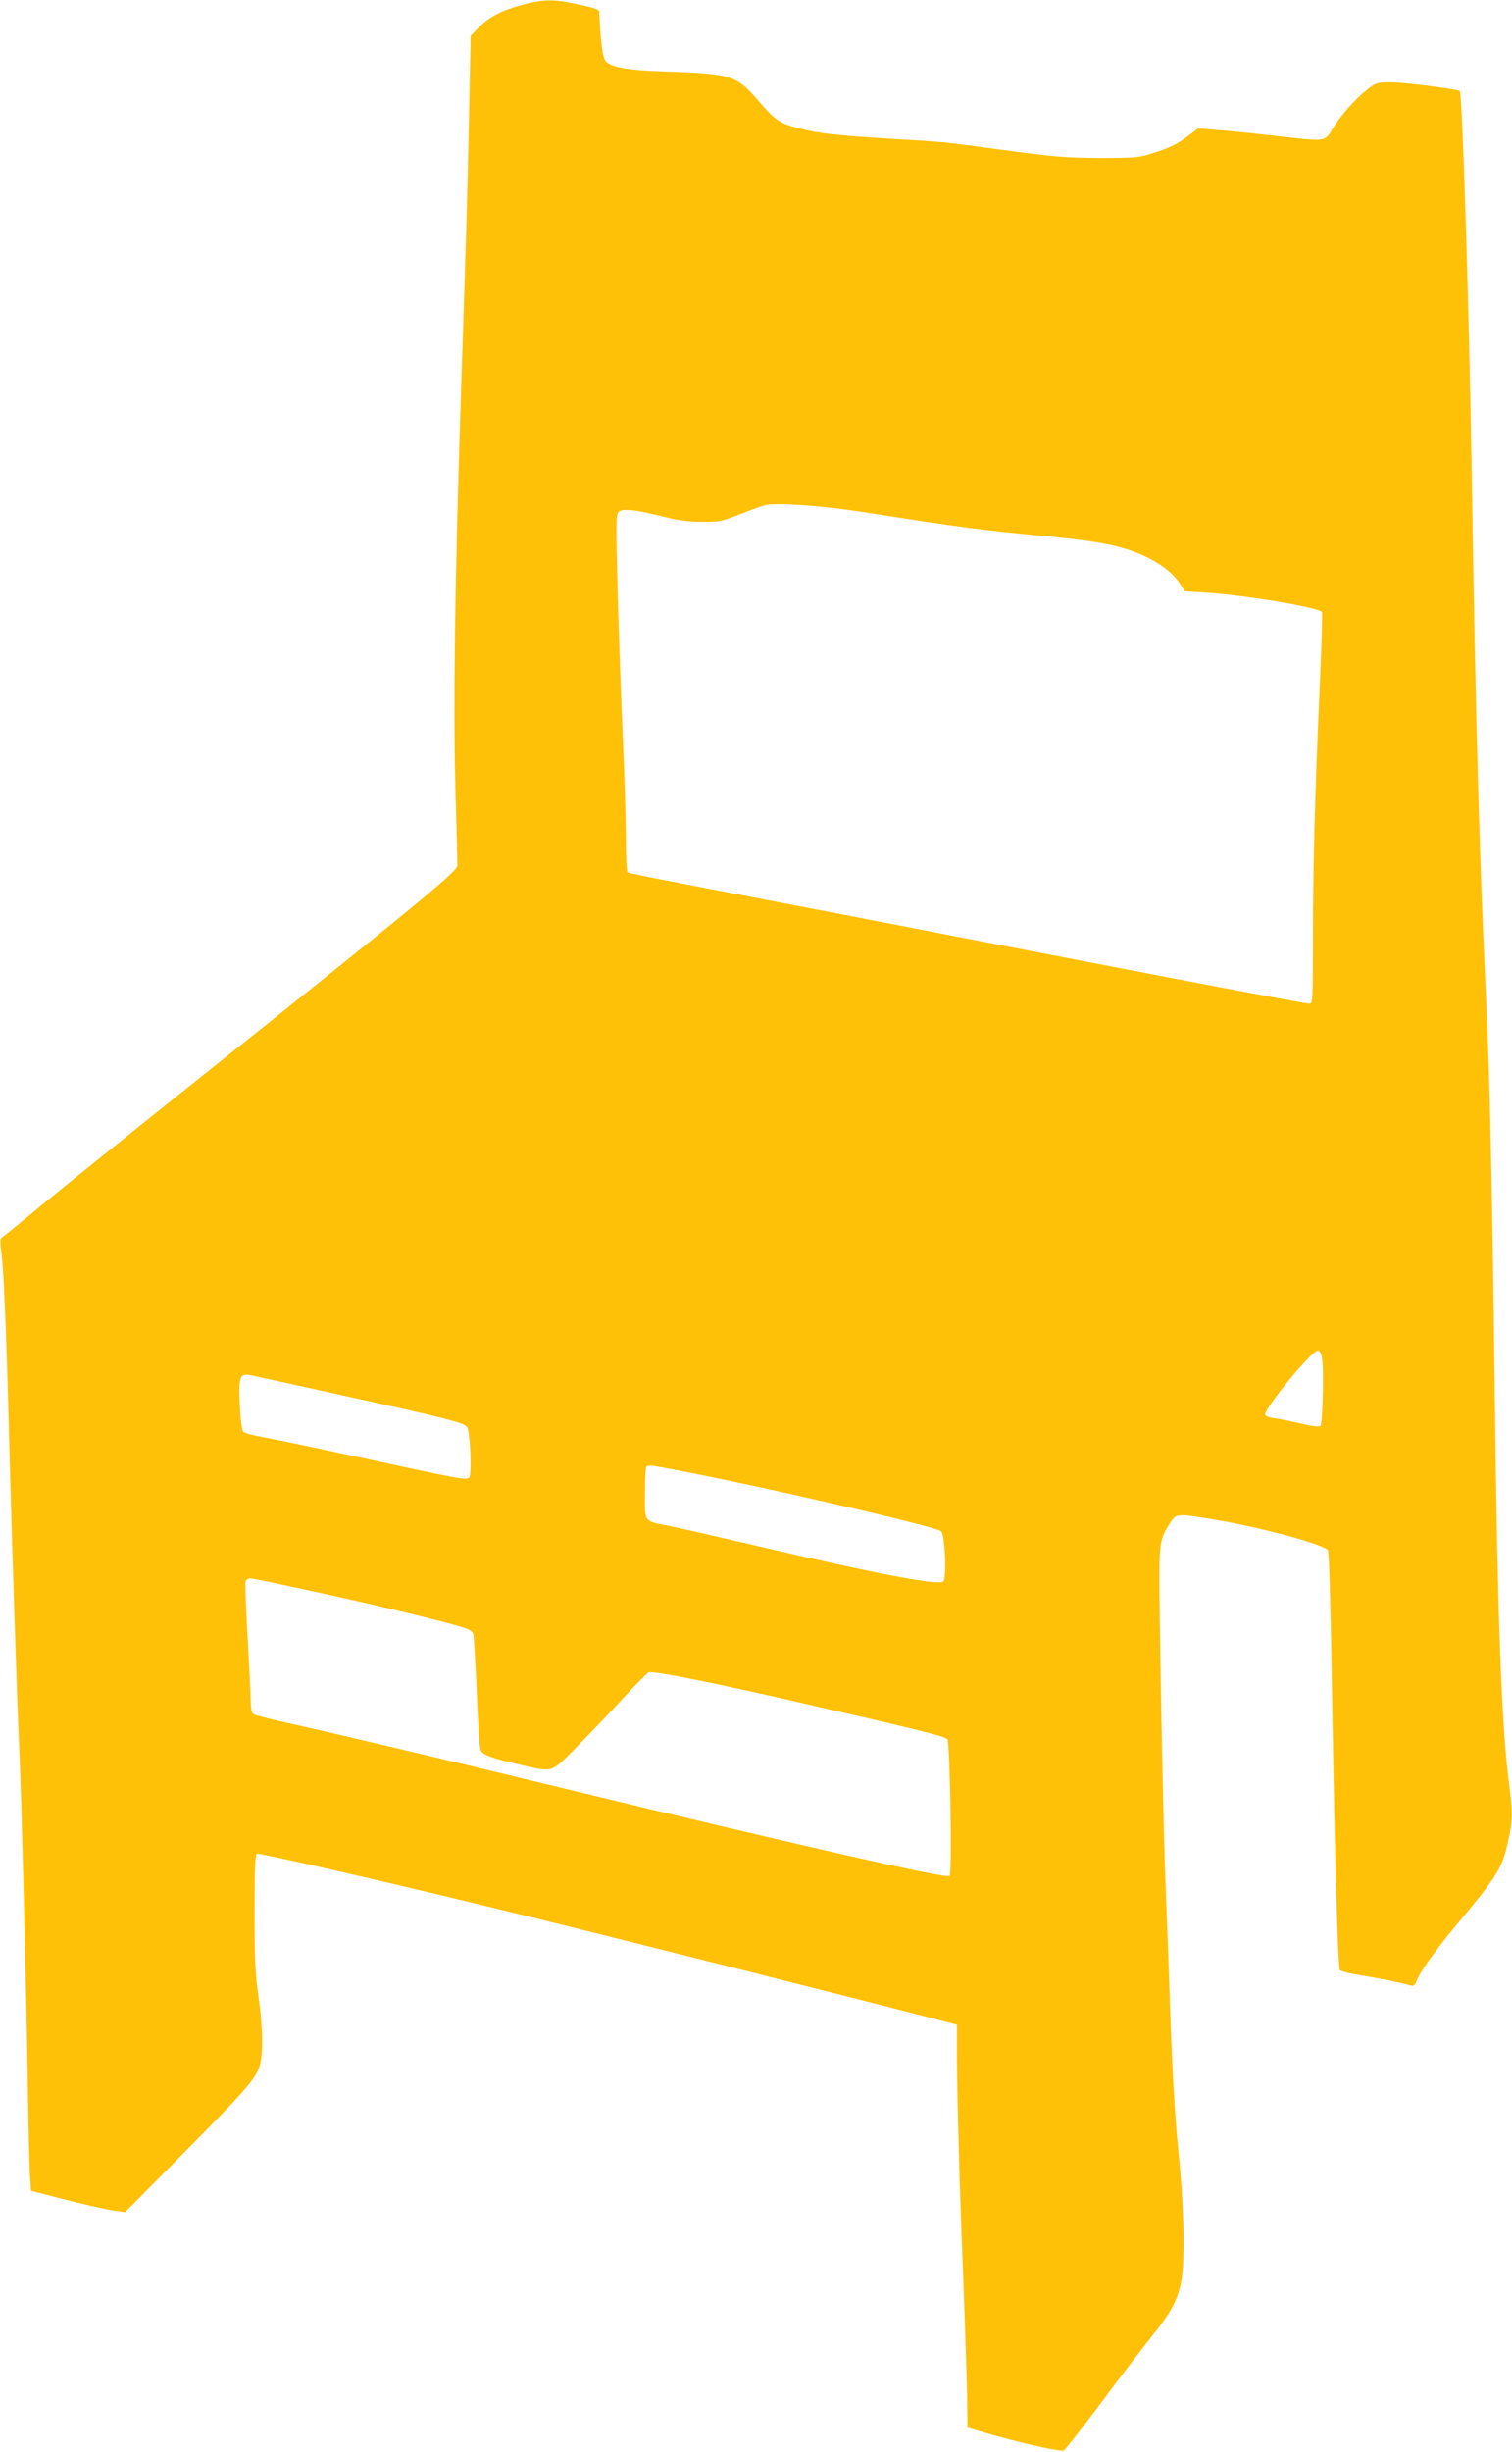
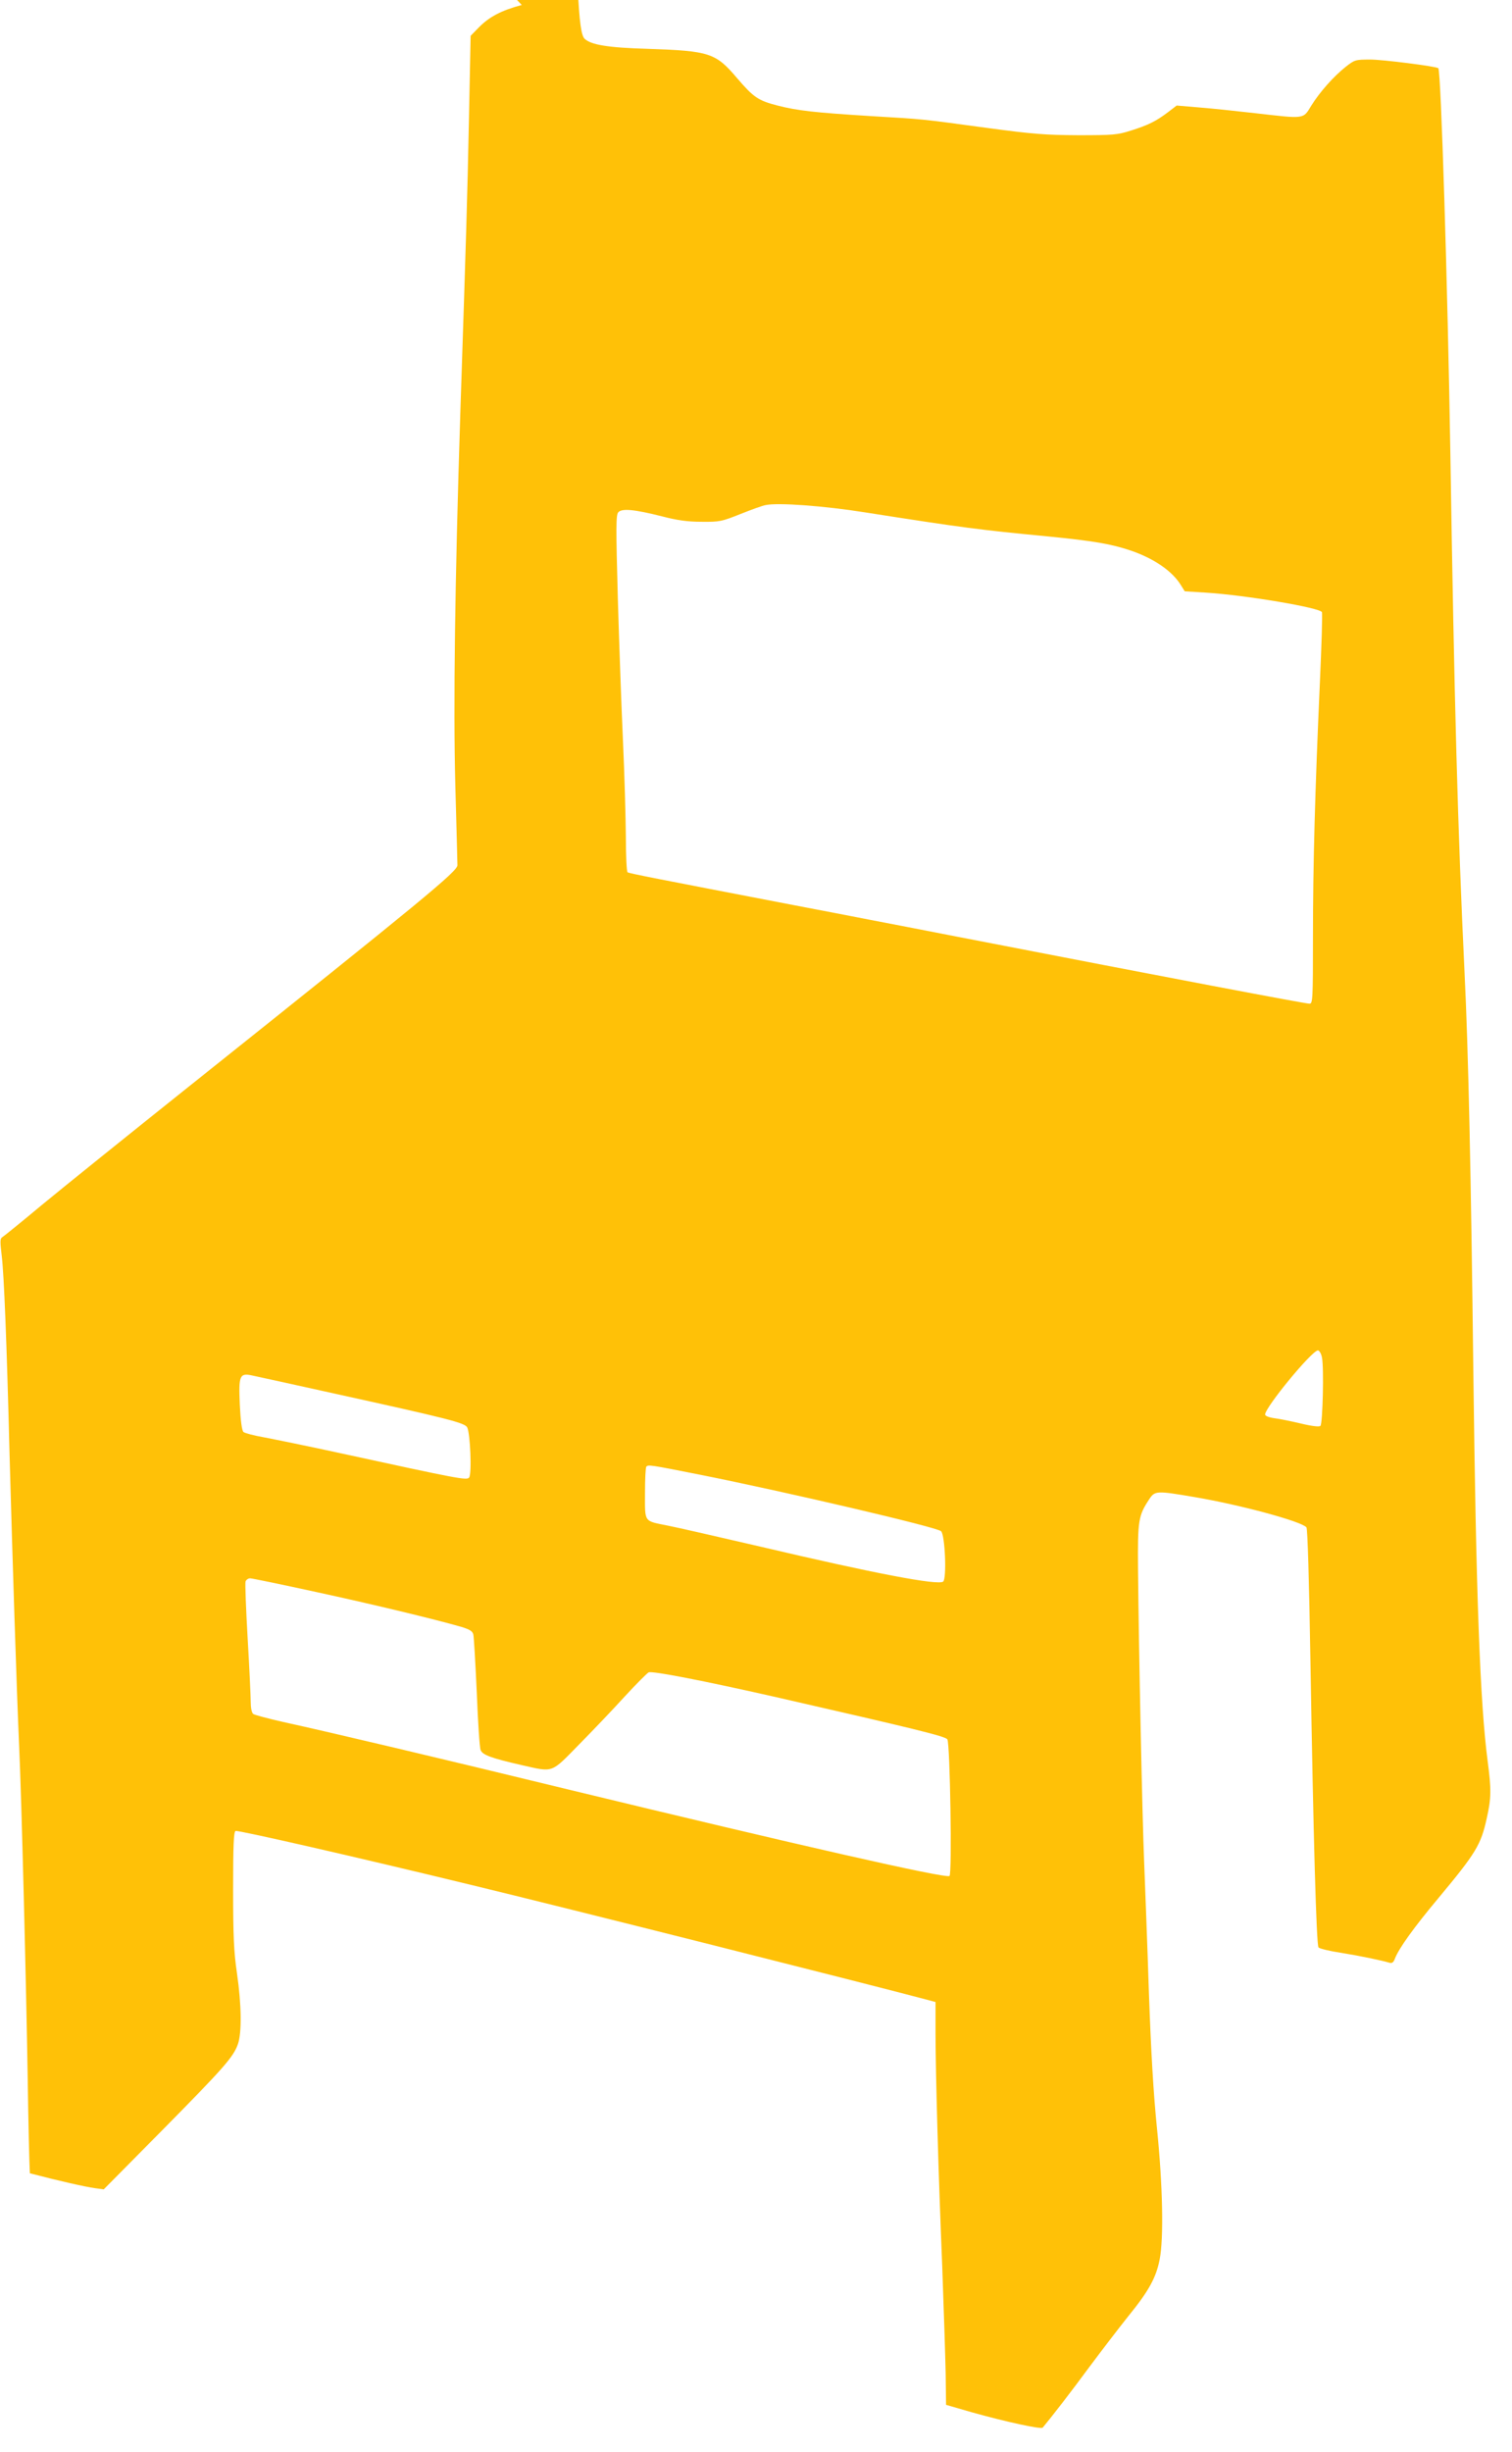
<svg xmlns="http://www.w3.org/2000/svg" version="1.0" width="790pt" height="1280pt" viewBox="0 0 790 1280" preserveAspectRatio="xMidYMid meet">
  <g transform="translate(0,1280) scale(0.1,-0.1)" fill="#ffc107" stroke="none">
-     <path d="M2726 12774 c-108 -29 -170 -62 -225 -118 l-42 -43 -9 -444 c-9 -429 -13 -561 -45 -1529 -28 -872 -37 -1521 -26 -1940 6 -217 11 -405 11 -417 0 -32 -174 -175 -1390 -1145 -327 -261 -680 -545 -784 -631 -104 -87 -196 -161 -204 -166 -12 -7 -12 -22 -3 -97 12 -100 26 -444 41 -1039 14 -506 37 -1234 50 -1520 13 -283 37 -1248 45 -1750 3 -214 8 -431 11 -481 l6 -91 106 -28 c152 -40 290 -71 341 -78 l45 -6 304 307 c322 326 373 383 397 451 21 60 19 206 -5 371 -16 110 -20 190 -20 436 0 233 3 303 13 306 13 5 627 -135 1232 -282 473 -114 2088 -521 2388 -601 l37 -10 0 -172 c1 -217 14 -698 35 -1207 8 -217 16 -469 18 -560 l2 -164 135 -39 c175 -49 362 -90 370 -80 45 54 150 189 244 317 65 87 157 207 205 267 105 129 144 200 162 294 22 110 16 390 -14 685 -18 177 -31 393 -42 705 -8 248 -20 556 -25 685 -10 239 -28 1104 -32 1530 -2 255 2 278 58 363 30 46 38 46 238 12 237 -40 559 -127 584 -158 6 -7 14 -275 21 -707 15 -909 31 -1472 42 -1486 5 -6 57 -19 117 -28 100 -16 214 -40 254 -52 13 -4 21 2 28 21 20 53 99 163 227 316 196 235 223 279 253 417 24 105 24 153 5 297 -40 303 -61 874 -75 2035 -12 1027 -26 1681 -46 2085 -35 730 -54 1426 -74 2705 -14 870 -49 2006 -63 2015 -14 10 -291 45 -354 45 -79 0 -83 -1 -130 -38 -64 -51 -135 -131 -180 -203 -43 -71 -31 -69 -293 -39 -96 11 -228 25 -293 30 l-117 10 -47 -36 c-61 -46 -103 -67 -193 -95 -69 -22 -92 -24 -275 -24 -173 1 -237 6 -475 38 -354 48 -325 45 -610 62 -289 18 -381 28 -486 55 -101 26 -125 43 -210 142 -113 133 -143 143 -468 154 -209 6 -297 21 -330 53 -17 17 -27 90 -35 257 -1 15 -16 21 -124 44 -116 25 -171 24 -281 -6z m1794 -2649 c517 -81 597 -91 950 -125 245 -24 337 -40 440 -75 119 -41 215 -106 260 -180 l20 -32 111 -7 c208 -13 597 -79 606 -102 3 -8 -2 -175 -11 -372 -25 -555 -36 -946 -36 -1324 0 -325 -1 -348 -18 -348 -21 0 -708 130 -1842 350 -173 34 -382 74 -465 90 -82 16 -258 50 -390 75 -712 137 -857 165 -866 171 -5 3 -9 87 -9 187 -1 100 -7 324 -15 497 -8 173 -20 509 -27 747 -10 368 -10 434 2 448 18 22 84 16 230 -21 77 -20 131 -28 205 -28 95 -1 105 1 205 41 58 23 116 44 130 46 63 14 306 -4 520 -38z m2387 -4412 c11 -51 4 -345 -8 -357 -5 -6 -43 -2 -101 12 -51 12 -114 25 -140 28 -28 4 -48 12 -48 19 0 38 245 335 276 335 7 0 17 -16 21 -37z m-5157 -189 c595 -131 678 -152 691 -176 16 -30 25 -244 10 -262 -13 -15 -51 -8 -676 128 -165 36 -343 72 -395 82 -52 9 -101 22 -108 28 -8 8 -15 57 -19 142 -7 156 -1 168 69 152 24 -5 216 -47 428 -94z m1907 -423 c447 -89 1239 -274 1260 -295 21 -20 30 -248 11 -263 -27 -21 -358 42 -953 182 -220 51 -438 101 -485 110 -128 26 -120 14 -120 169 0 73 3 136 7 139 10 11 18 10 280 -42z m-2007 -612 c300 -65 624 -143 762 -183 42 -13 57 -22 61 -39 3 -12 11 -148 18 -302 6 -154 15 -290 20 -301 9 -26 57 -43 214 -79 169 -38 151 -45 301 108 71 72 179 185 238 250 60 65 116 121 125 126 17 9 289 -44 656 -127 731 -167 897 -207 905 -223 14 -26 25 -705 11 -713 -21 -14 -799 163 -1981 449 -699 170 -1241 298 -1500 355 -80 18 -151 37 -157 42 -8 6 -13 33 -13 62 0 28 -7 178 -16 332 -9 155 -14 289 -11 298 4 9 14 16 24 16 10 0 164 -32 343 -71z" />
+     <path d="M2726 12774 c-108 -29 -170 -62 -225 -118 l-42 -43 -9 -444 c-9 -429 -13 -561 -45 -1529 -28 -872 -37 -1521 -26 -1940 6 -217 11 -405 11 -417 0 -32 -174 -175 -1390 -1145 -327 -261 -680 -545 -784 -631 -104 -87 -196 -161 -204 -166 -12 -7 -12 -22 -3 -97 12 -100 26 -444 41 -1039 14 -506 37 -1234 50 -1520 13 -283 37 -1248 45 -1750 3 -214 8 -431 11 -481 c152 -40 290 -71 341 -78 l45 -6 304 307 c322 326 373 383 397 451 21 60 19 206 -5 371 -16 110 -20 190 -20 436 0 233 3 303 13 306 13 5 627 -135 1232 -282 473 -114 2088 -521 2388 -601 l37 -10 0 -172 c1 -217 14 -698 35 -1207 8 -217 16 -469 18 -560 l2 -164 135 -39 c175 -49 362 -90 370 -80 45 54 150 189 244 317 65 87 157 207 205 267 105 129 144 200 162 294 22 110 16 390 -14 685 -18 177 -31 393 -42 705 -8 248 -20 556 -25 685 -10 239 -28 1104 -32 1530 -2 255 2 278 58 363 30 46 38 46 238 12 237 -40 559 -127 584 -158 6 -7 14 -275 21 -707 15 -909 31 -1472 42 -1486 5 -6 57 -19 117 -28 100 -16 214 -40 254 -52 13 -4 21 2 28 21 20 53 99 163 227 316 196 235 223 279 253 417 24 105 24 153 5 297 -40 303 -61 874 -75 2035 -12 1027 -26 1681 -46 2085 -35 730 -54 1426 -74 2705 -14 870 -49 2006 -63 2015 -14 10 -291 45 -354 45 -79 0 -83 -1 -130 -38 -64 -51 -135 -131 -180 -203 -43 -71 -31 -69 -293 -39 -96 11 -228 25 -293 30 l-117 10 -47 -36 c-61 -46 -103 -67 -193 -95 -69 -22 -92 -24 -275 -24 -173 1 -237 6 -475 38 -354 48 -325 45 -610 62 -289 18 -381 28 -486 55 -101 26 -125 43 -210 142 -113 133 -143 143 -468 154 -209 6 -297 21 -330 53 -17 17 -27 90 -35 257 -1 15 -16 21 -124 44 -116 25 -171 24 -281 -6z m1794 -2649 c517 -81 597 -91 950 -125 245 -24 337 -40 440 -75 119 -41 215 -106 260 -180 l20 -32 111 -7 c208 -13 597 -79 606 -102 3 -8 -2 -175 -11 -372 -25 -555 -36 -946 -36 -1324 0 -325 -1 -348 -18 -348 -21 0 -708 130 -1842 350 -173 34 -382 74 -465 90 -82 16 -258 50 -390 75 -712 137 -857 165 -866 171 -5 3 -9 87 -9 187 -1 100 -7 324 -15 497 -8 173 -20 509 -27 747 -10 368 -10 434 2 448 18 22 84 16 230 -21 77 -20 131 -28 205 -28 95 -1 105 1 205 41 58 23 116 44 130 46 63 14 306 -4 520 -38z m2387 -4412 c11 -51 4 -345 -8 -357 -5 -6 -43 -2 -101 12 -51 12 -114 25 -140 28 -28 4 -48 12 -48 19 0 38 245 335 276 335 7 0 17 -16 21 -37z m-5157 -189 c595 -131 678 -152 691 -176 16 -30 25 -244 10 -262 -13 -15 -51 -8 -676 128 -165 36 -343 72 -395 82 -52 9 -101 22 -108 28 -8 8 -15 57 -19 142 -7 156 -1 168 69 152 24 -5 216 -47 428 -94z m1907 -423 c447 -89 1239 -274 1260 -295 21 -20 30 -248 11 -263 -27 -21 -358 42 -953 182 -220 51 -438 101 -485 110 -128 26 -120 14 -120 169 0 73 3 136 7 139 10 11 18 10 280 -42z m-2007 -612 c300 -65 624 -143 762 -183 42 -13 57 -22 61 -39 3 -12 11 -148 18 -302 6 -154 15 -290 20 -301 9 -26 57 -43 214 -79 169 -38 151 -45 301 108 71 72 179 185 238 250 60 65 116 121 125 126 17 9 289 -44 656 -127 731 -167 897 -207 905 -223 14 -26 25 -705 11 -713 -21 -14 -799 163 -1981 449 -699 170 -1241 298 -1500 355 -80 18 -151 37 -157 42 -8 6 -13 33 -13 62 0 28 -7 178 -16 332 -9 155 -14 289 -11 298 4 9 14 16 24 16 10 0 164 -32 343 -71z" />
  </g>
</svg>